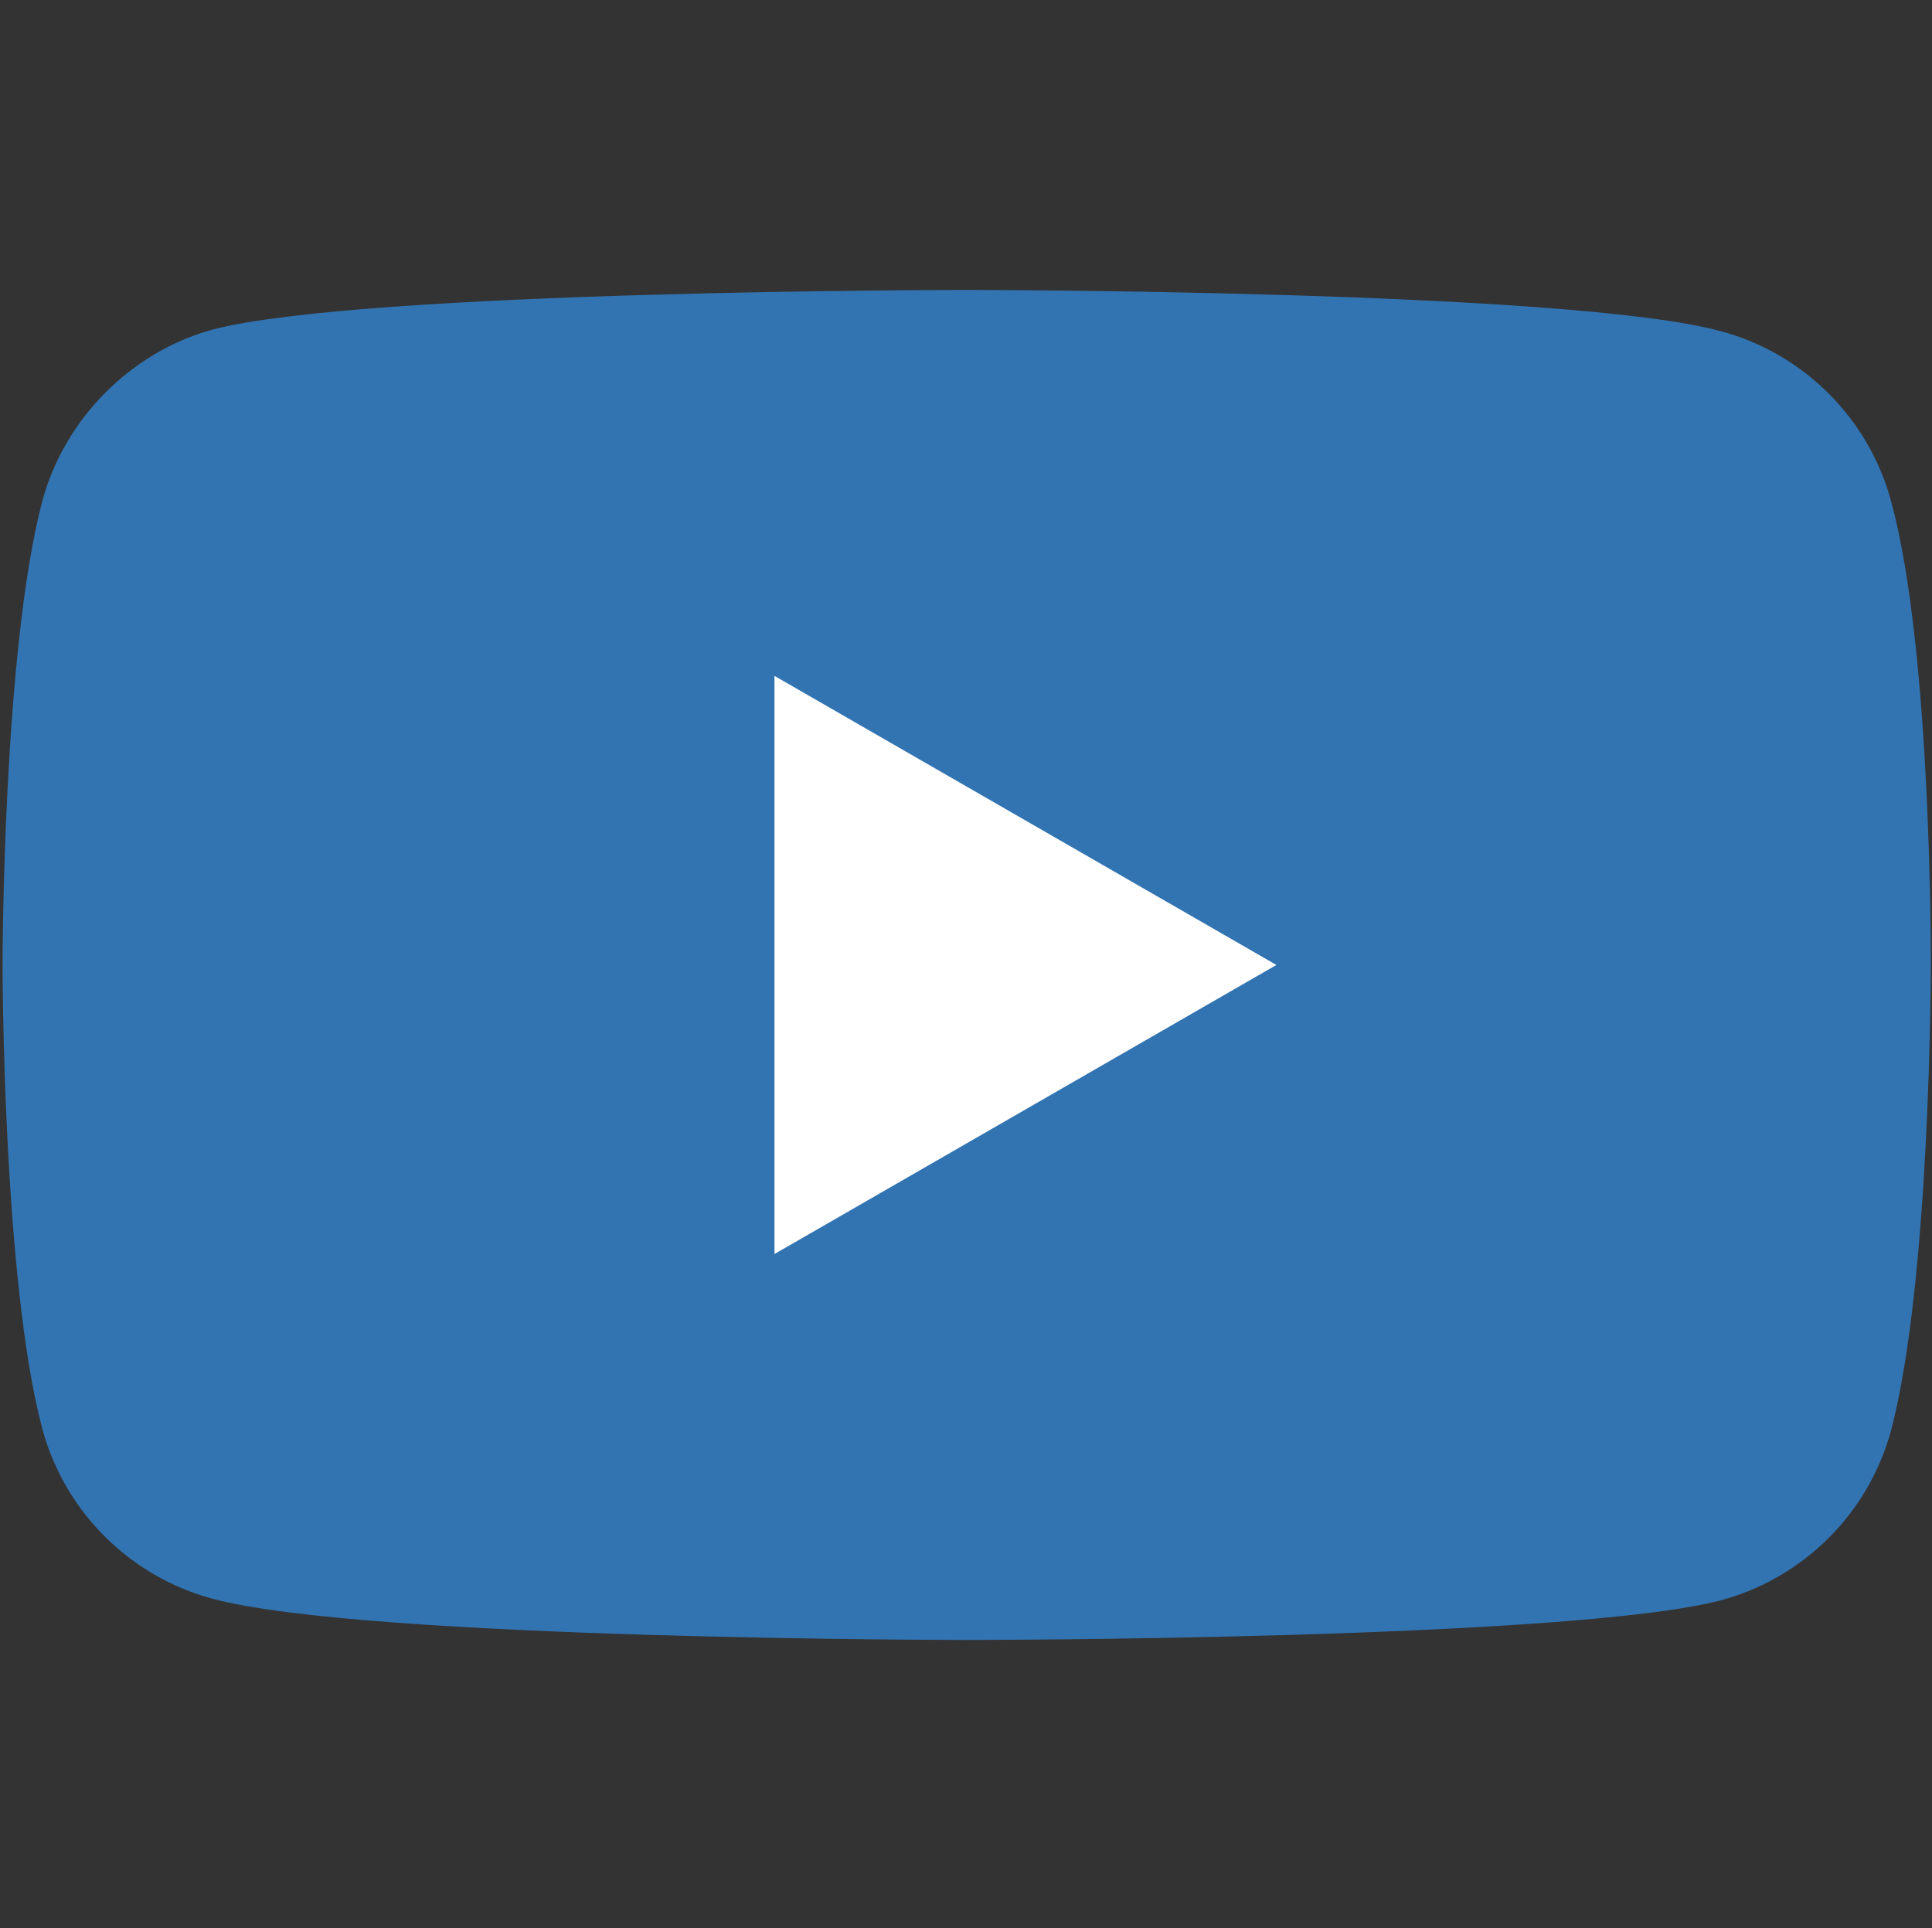
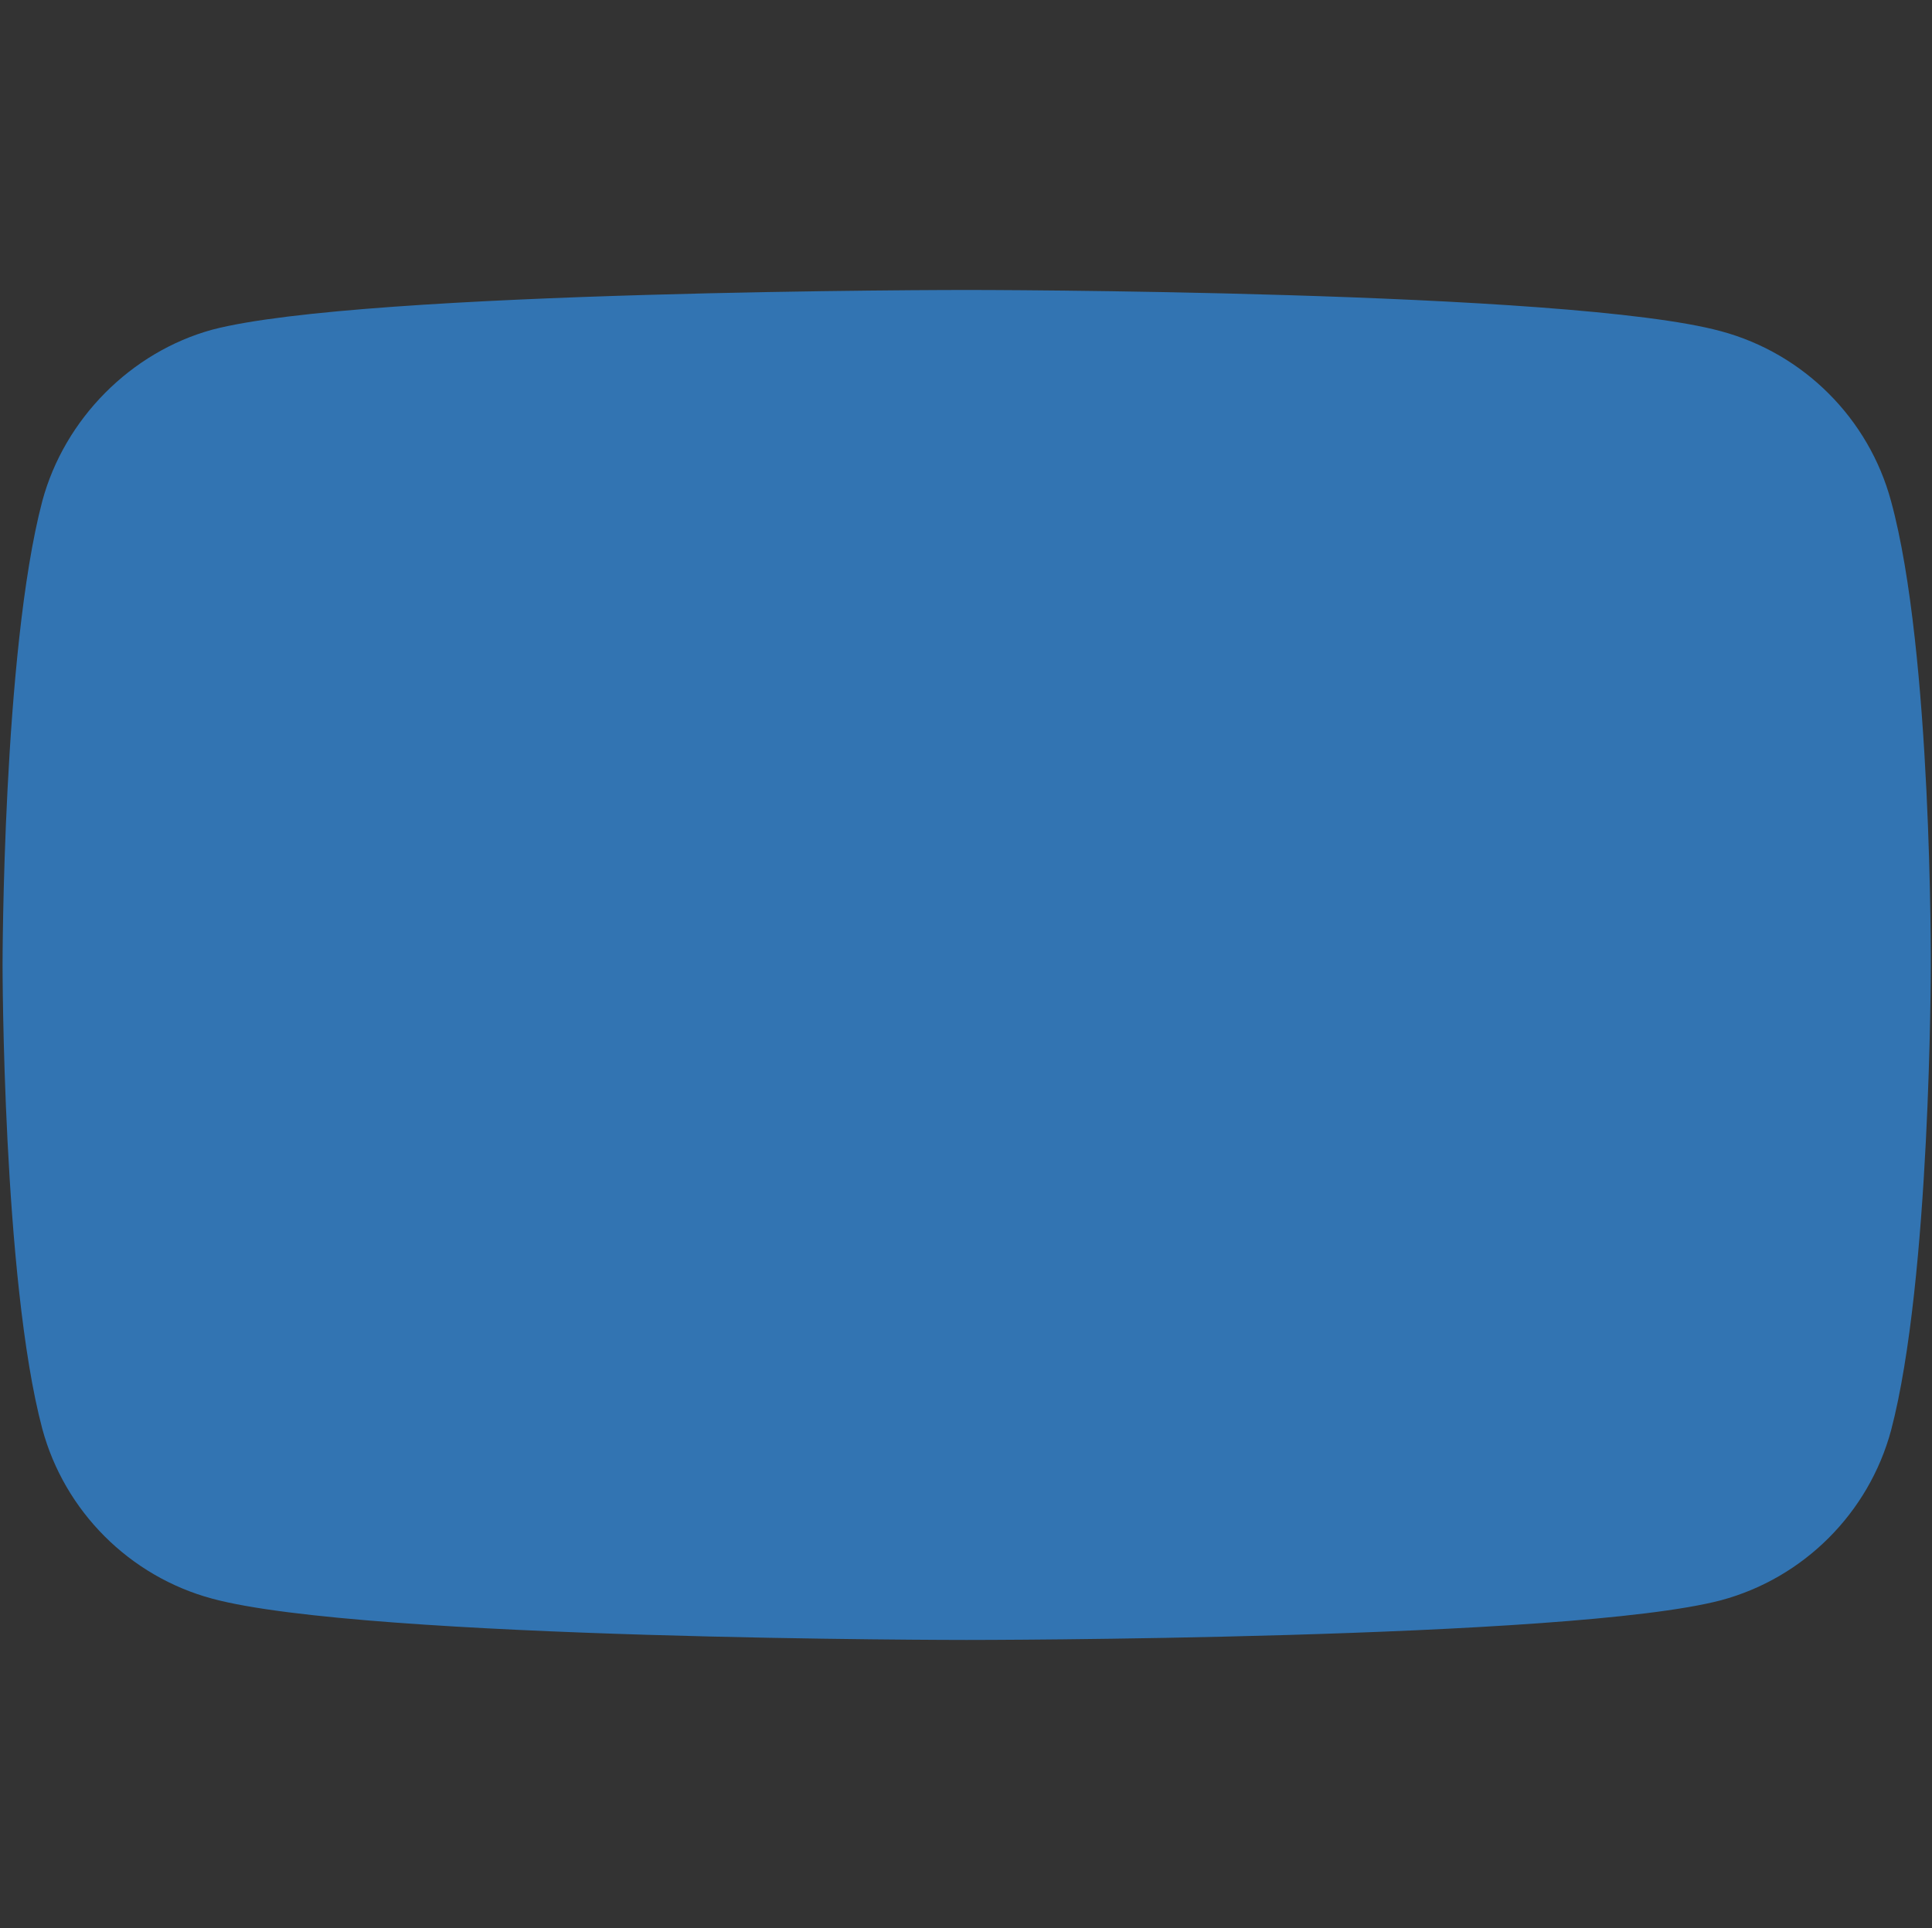
<svg xmlns="http://www.w3.org/2000/svg" width="513" height="512" viewBox="0 0 513 512" fill="none">
  <rect x="0" y="0" width="513" height="512" fill="#333333" stroke="none" />
  <g clip-path="url(#clip0_2657_5)">
    <path d="M502.131 133.094C496.228 111.16 478.936 93.871 457.006 87.965C416.94 77 256.675 77 256.675 77C256.675 77 96.414 77 56.347 87.547C34.84 93.449 17.125 111.164 11.223 133.094C0.68 173.156 0.68 256.241 0.68 256.241C0.68 256.241 0.68 339.745 11.223 379.389C17.129 401.319 34.418 418.612 56.351 424.518C96.835 435.483 256.679 435.483 256.679 435.483C256.679 435.483 416.94 435.483 457.006 424.936C478.939 419.034 496.228 401.741 502.135 379.811C512.678 339.745 512.678 256.663 512.678 256.663C512.678 256.663 513.099 173.156 502.131 133.094Z" fill="#3274B2" />
-     <path d="M205.648 332.999L338.917 256.242L205.648 179.484V332.999Z" fill="white" />
  </g>
  <defs>
    <clipPath id="clip0_2657_5">
      <rect width="512" height="512" fill="white" transform="translate(0.68)" />
    </clipPath>
  </defs>
</svg>